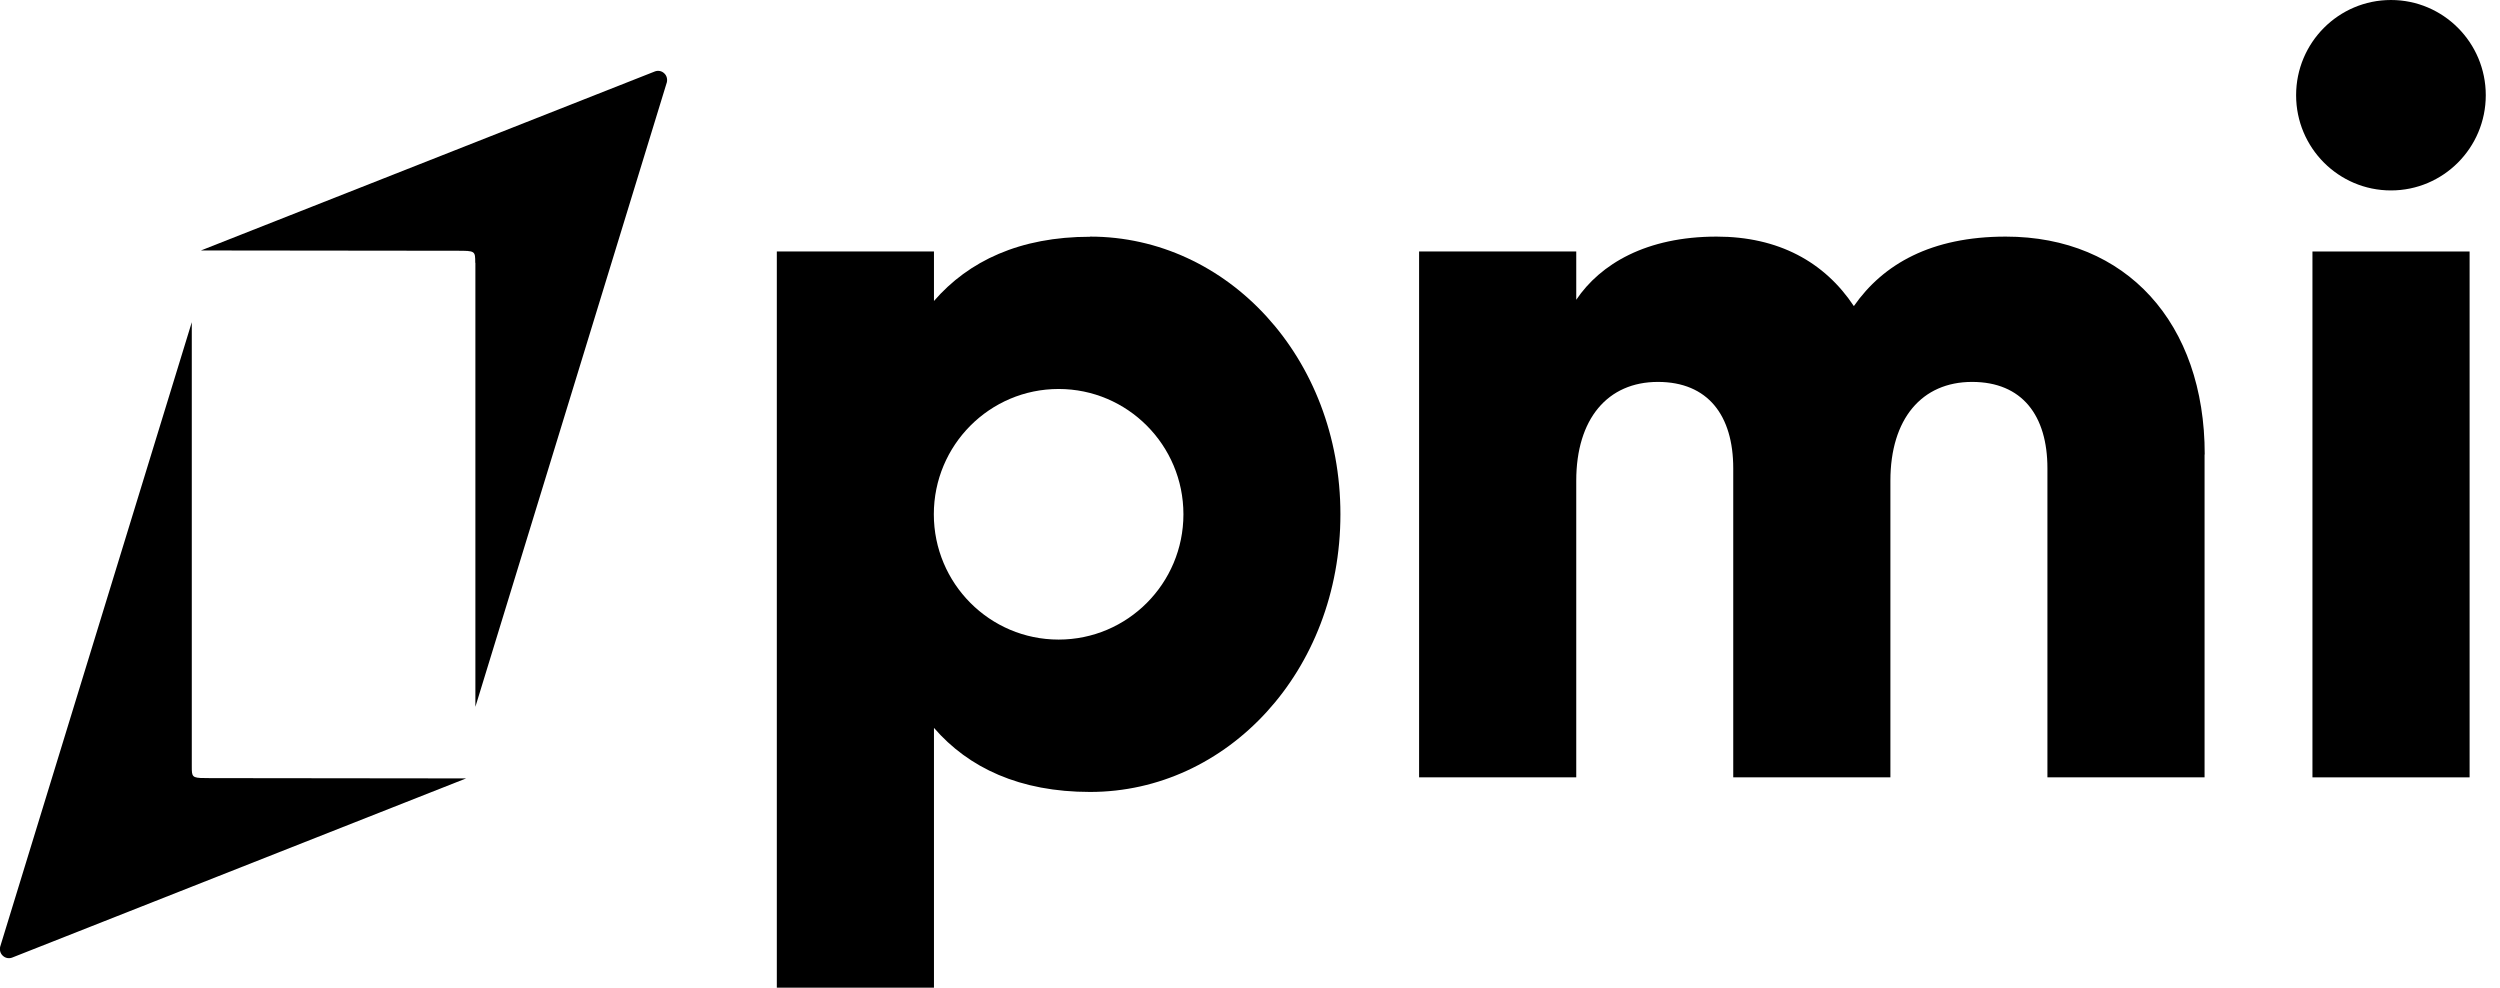
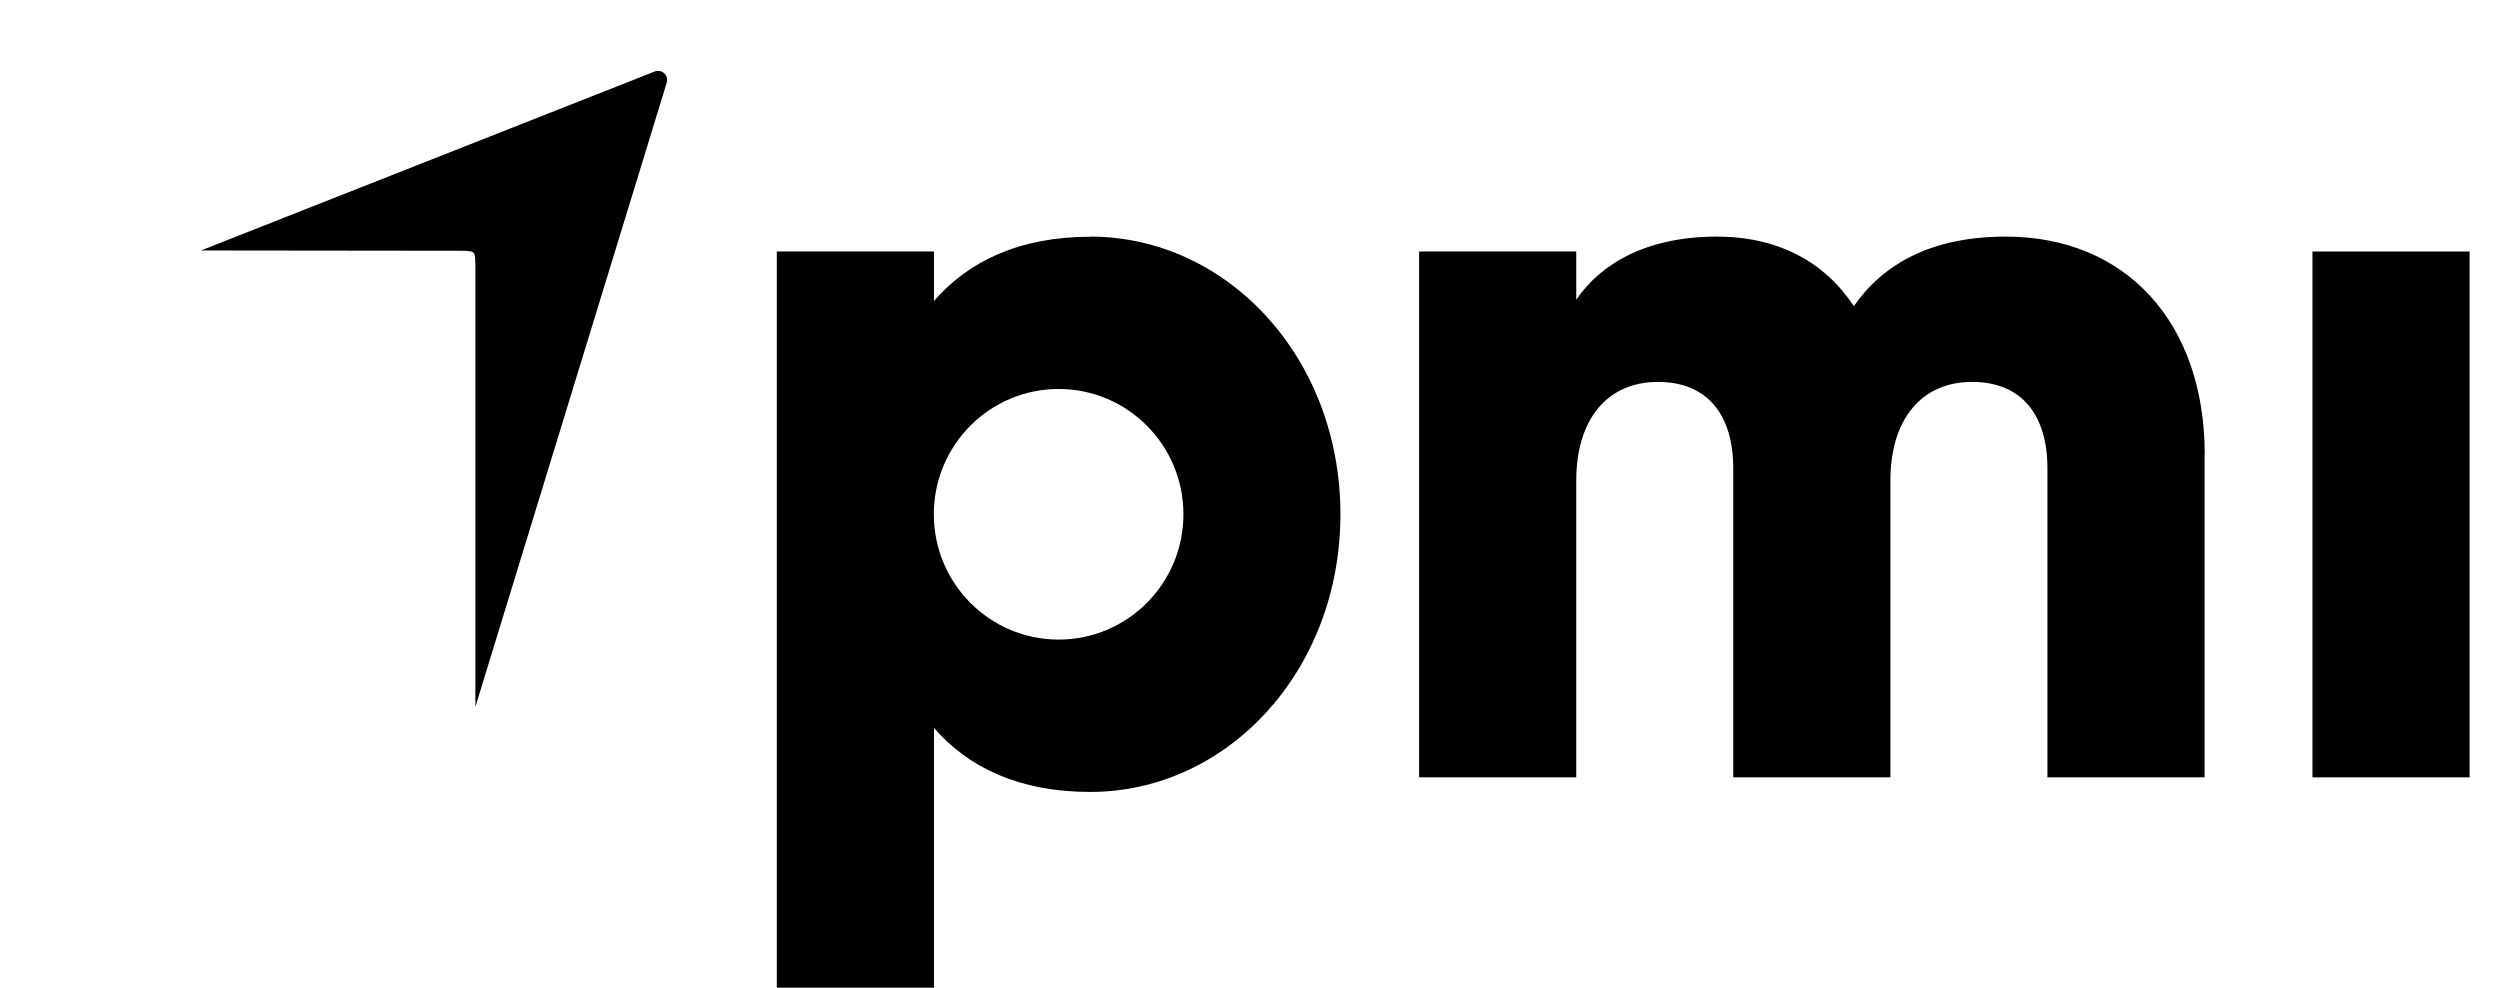
<svg xmlns="http://www.w3.org/2000/svg" width="162" height="64" viewBox="0 0 162 64" fill="none">
  <path fill-rule="evenodd" clip-rule="evenodd" d="M70.638 15.332C79.53 15.332 86.859 23.169 86.859 33.325C86.859 43.482 79.53 51.318 70.638 51.318C66.085 51.318 62.764 49.759 60.521 47.166V64H50.338V16.297H60.521V19.504C62.764 16.911 66.094 15.342 70.638 15.342V15.332ZM68.599 25.206C64.133 25.206 60.512 28.842 60.512 33.325C60.512 37.809 64.133 41.445 68.599 41.445C73.064 41.445 76.686 37.809 76.686 33.325C76.685 28.842 73.064 25.206 68.599 25.206Z" fill="#00B0EA" style="fill:#00B0EA;fill:color(display-p3 0 0.69 0.918);fill-opacity:1;" />
-   <path d="M12.428 49.652L12.43 49.898C12.446 50.415 12.575 50.422 13.602 50.422L30.203 50.441L0.788 62.051C0.584 62.129 0.351 62.09 0.185 61.934C0.021 61.787 -0.038 61.563 0.011 61.349L12.428 20.879V49.652Z" fill="#00B0EA" style="fill:#00B0EA;fill:color(display-p3 0 0.69 0.918);fill-opacity:1;" />
  <path d="M129.974 15.332C137.779 15.332 142.866 20.927 142.866 29.446L142.856 29.456V50.373H132.673V30.343C132.673 26.931 131.041 24.748 127.789 24.748C124.537 24.748 122.498 27.136 122.498 31.151V50.373H112.314V30.343C112.314 26.931 110.684 24.748 107.432 24.748C104.179 24.748 102.141 27.136 102.141 31.151V50.373H91.957V16.297H102.141V19.426C103.704 17.106 106.684 15.332 111.237 15.332C115.237 15.332 118.227 16.97 120.13 19.835C122.033 17.106 125.149 15.332 129.974 15.332Z" fill="#00B0EA" style="fill:#00B0EA;fill:color(display-p3 0 0.69 0.918);fill-opacity:1;" />
  <path d="M160.03 50.373H149.847V16.297H160.03V50.373Z" fill="#00B0EA" style="fill:#00B0EA;fill:color(display-p3 0 0.69 0.918);fill-opacity:1;" />
  <path d="M42.435 4.63C42.639 4.552 42.872 4.591 43.037 4.747C43.202 4.893 43.26 5.118 43.212 5.332L30.805 45.802V17.028H30.795C30.795 16.259 30.795 16.249 29.621 16.249L13.019 16.23L42.435 4.63Z" fill="#00B0EA" style="fill:#00B0EA;fill:color(display-p3 0 0.69 0.918);fill-opacity:1;" />
-   <path d="M154.934 0C158.327 0 161.078 2.763 161.078 6.17C161.078 9.577 158.327 12.34 154.934 12.34C151.54 12.34 148.788 9.578 148.788 6.17C148.788 2.762 151.54 0 154.934 0Z" fill="#00B0EA" style="fill:#00B0EA;fill:color(display-p3 0 0.69 0.918);fill-opacity:1;" />
</svg>